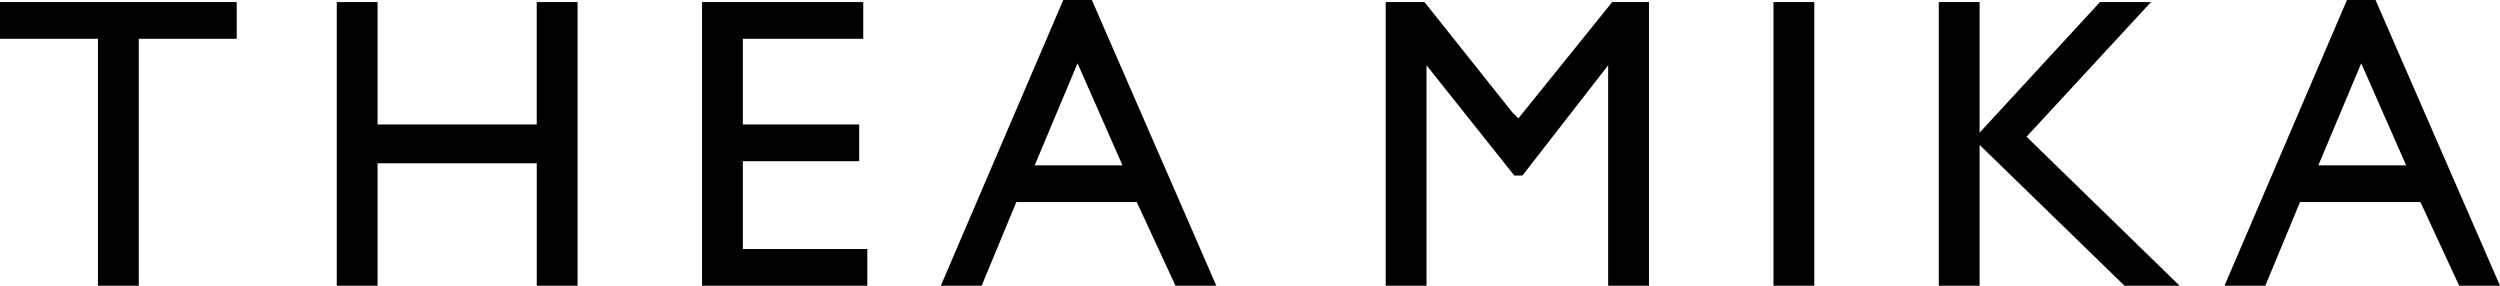
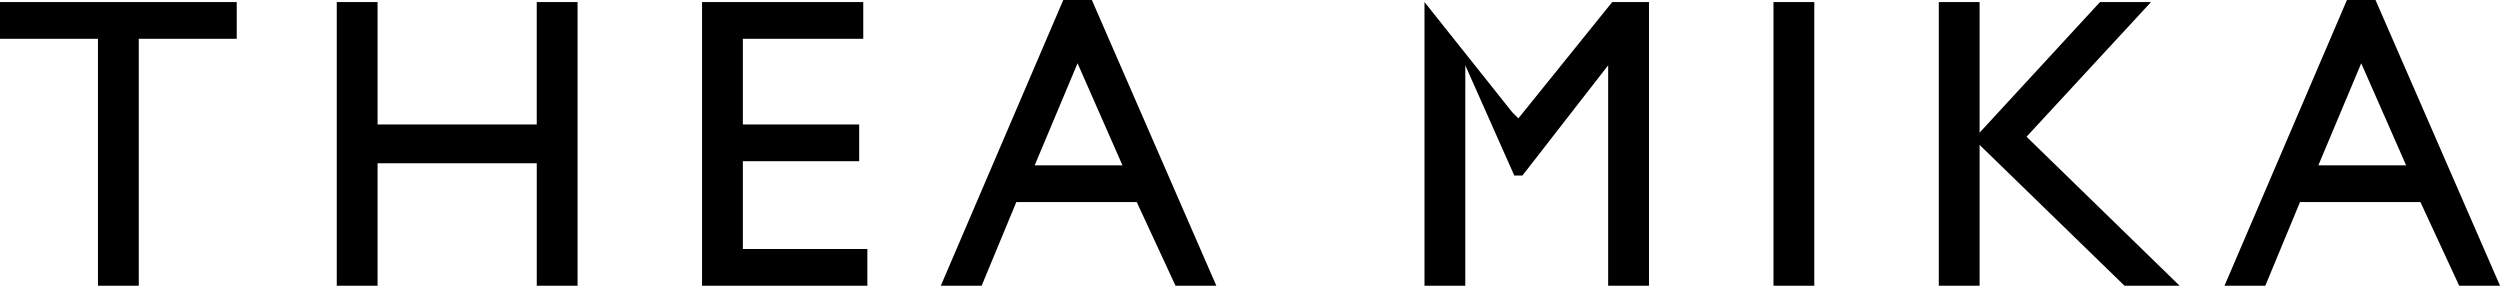
<svg xmlns="http://www.w3.org/2000/svg" fill="none" viewBox="0 0 175 20">
-   <path fill="#000" d="M76.429 0h-2l-8.572 20h2.858l2.428-5.857h8.429L82.286 20h2.857L76.43 0Zm-4 11.571 3-7.142 3.143 7.142h-6.143ZM166.286 0h-2l-8.571 20h2.857l2.429-5.857h8.428L172.143 20h2.858l-8.715-20Zm-4 11.571 3-7.142 3.143 7.142h-6.143ZM16.571.143H0v2.571h6.857V20h2.857V2.714h6.857V.143ZM40.43.143h-2.858v8.571H26.43V.143h-2.857V20h2.857v-8.572h11.143V20h2.857V.143ZM60.714 17.428H52v-6.142h8.143V8.714H52v-6h8.428V.143H49.143V20h11.571v-2.572ZM115.429.143h-2.572l-6.571 8.143-.429-.429L99.714.143H97V20h2.857V4.571L106 12.286h.571l6-7.715V20h2.858V.143ZM127 .143h-2.857V20H127V.143ZM141.858 9.571l8.714-9.428h-3.571l-8.429 9.143V.143h-2.857V20h2.857v-9.857L148.715 20h3.857L141.858 9.571Z" />
+   <path fill="#000" d="M76.429 0h-2l-8.572 20h2.858l2.428-5.857h8.429L82.286 20h2.857L76.43 0Zm-4 11.571 3-7.142 3.143 7.142h-6.143ZM166.286 0h-2l-8.571 20h2.857l2.429-5.857h8.428L172.143 20h2.858l-8.715-20Zm-4 11.571 3-7.142 3.143 7.142h-6.143ZM16.571.143H0v2.571h6.857V20h2.857V2.714h6.857V.143ZM40.43.143h-2.858v8.571H26.43V.143h-2.857V20h2.857v-8.572h11.143V20h2.857V.143ZM60.714 17.428H52v-6.142h8.143V8.714H52v-6h8.428V.143H49.143V20h11.571v-2.572ZM115.429.143h-2.572l-6.571 8.143-.429-.429L99.714.143V20h2.857V4.571L106 12.286h.571l6-7.715V20h2.858V.143ZM127 .143h-2.857V20H127V.143ZM141.858 9.571l8.714-9.428h-3.571l-8.429 9.143V.143h-2.857V20h2.857v-9.857L148.715 20h3.857L141.858 9.571Z" />
</svg>